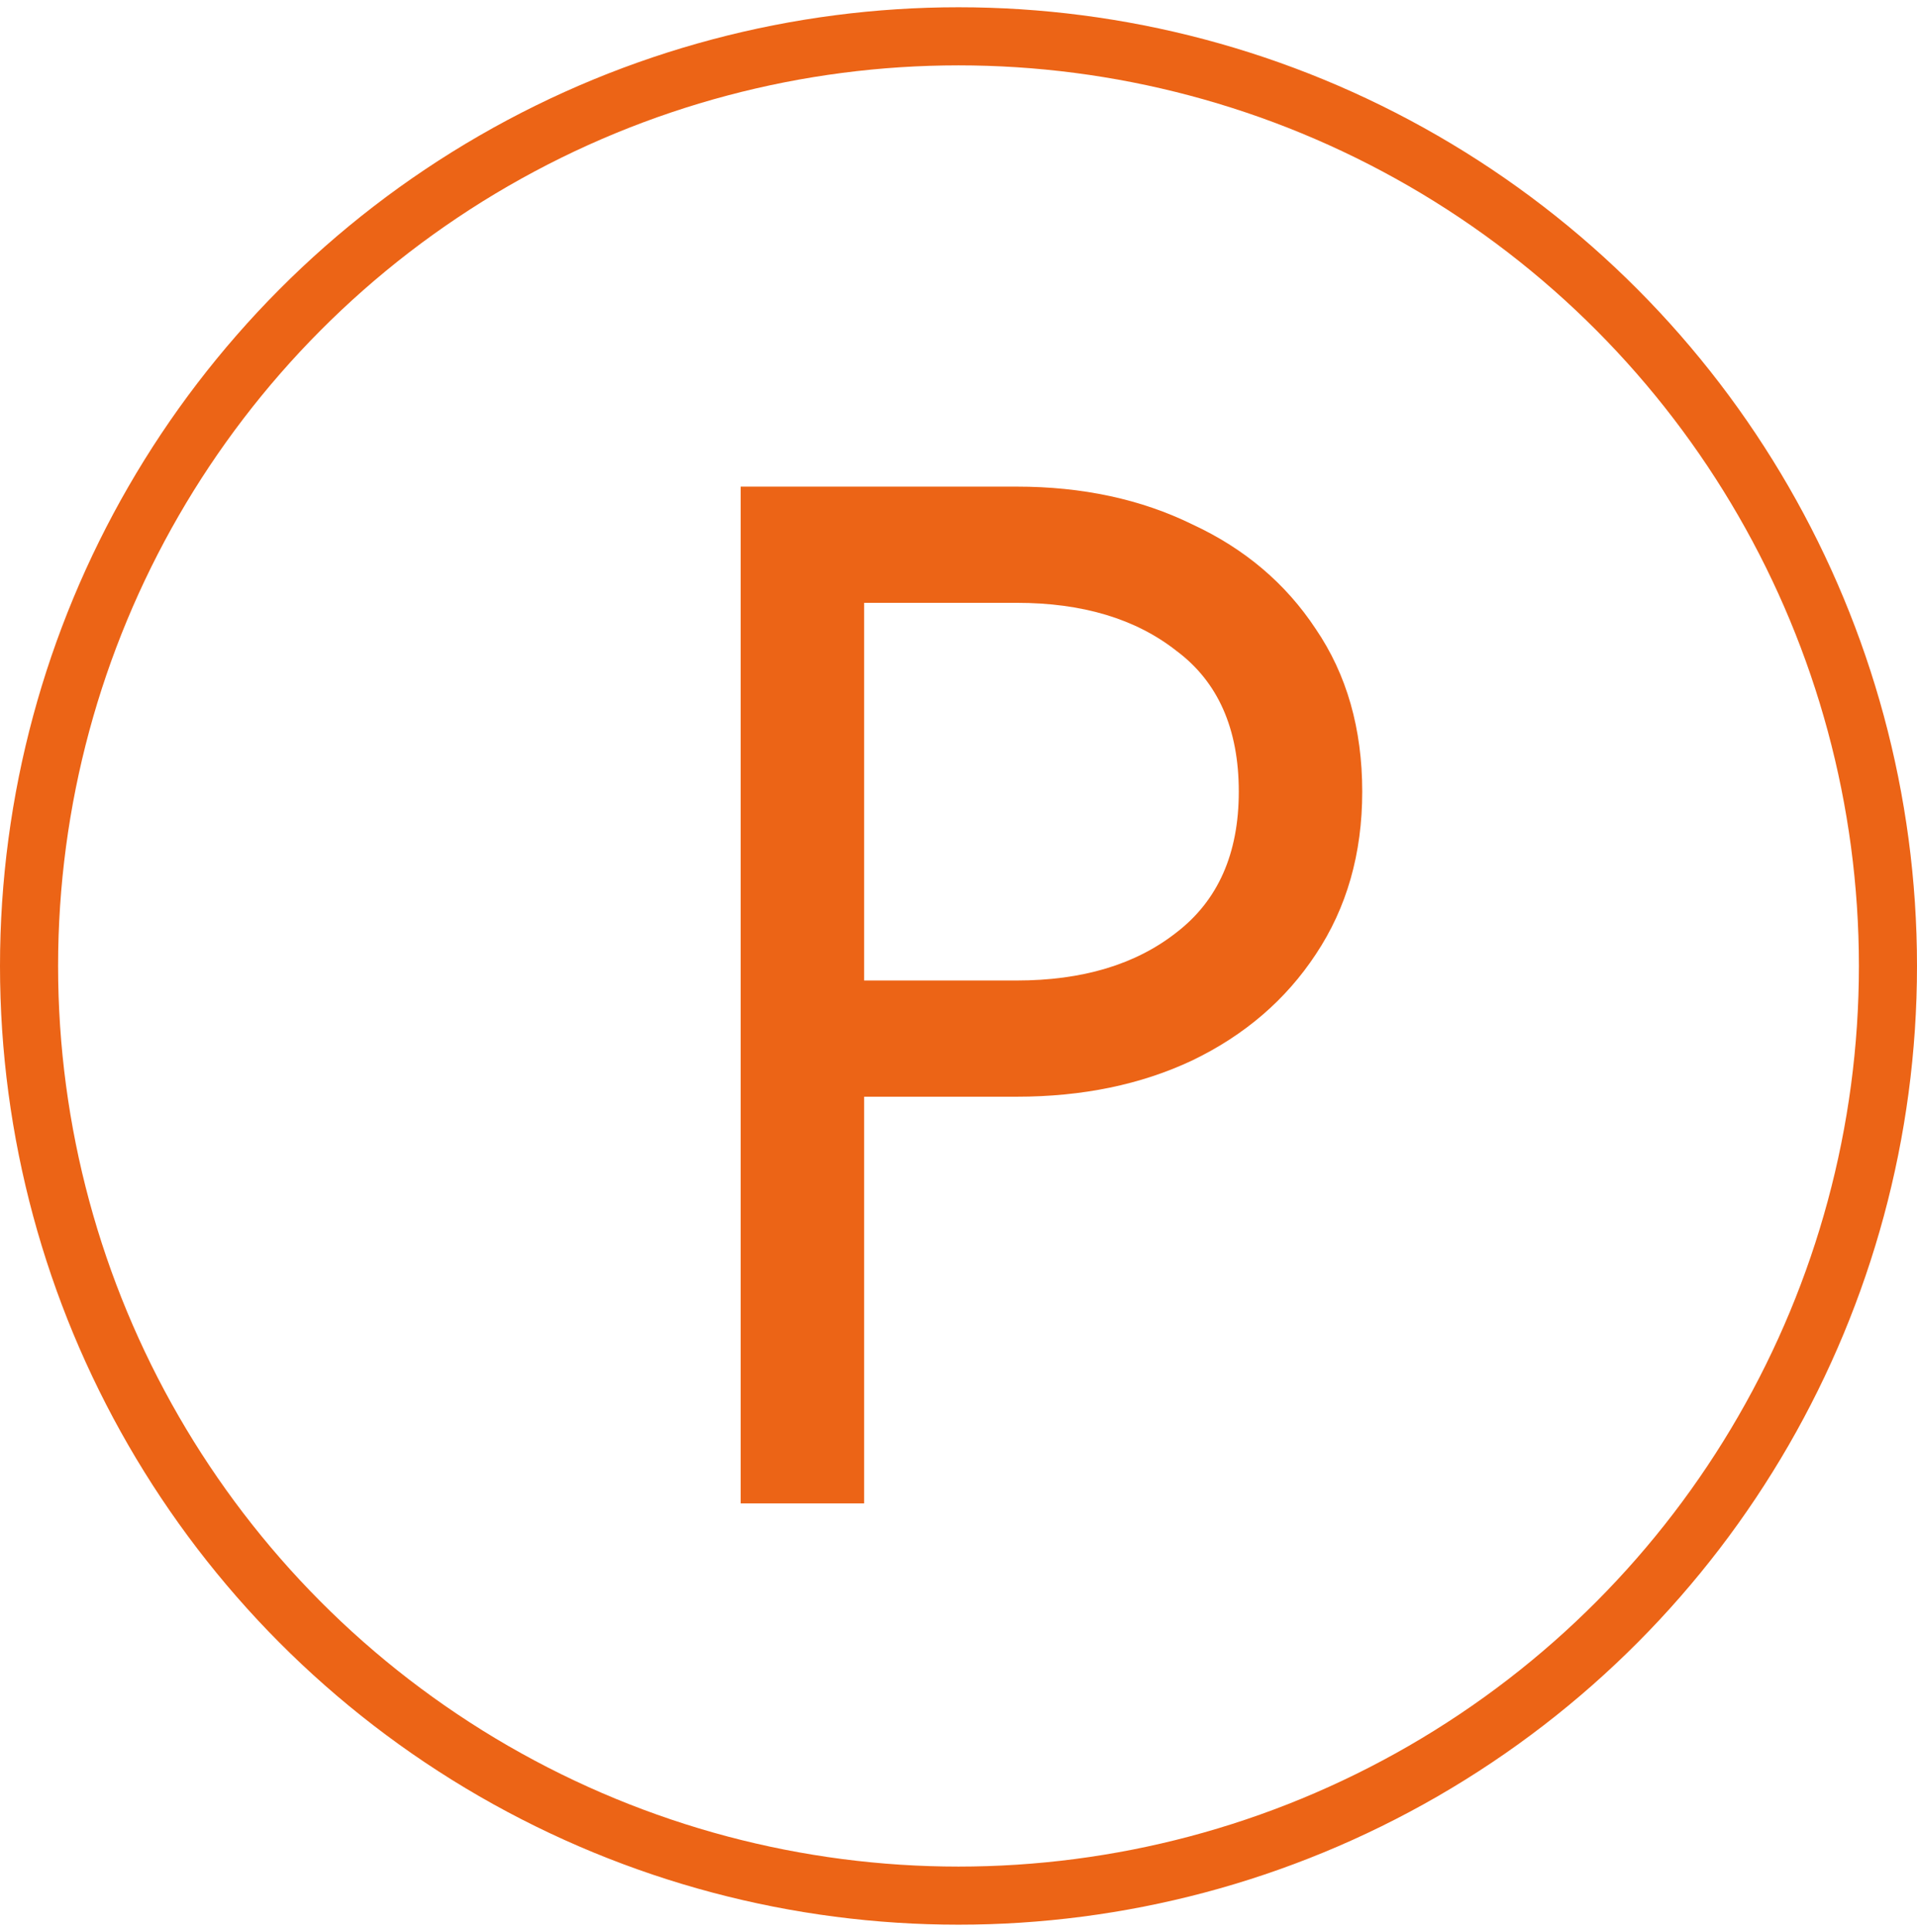
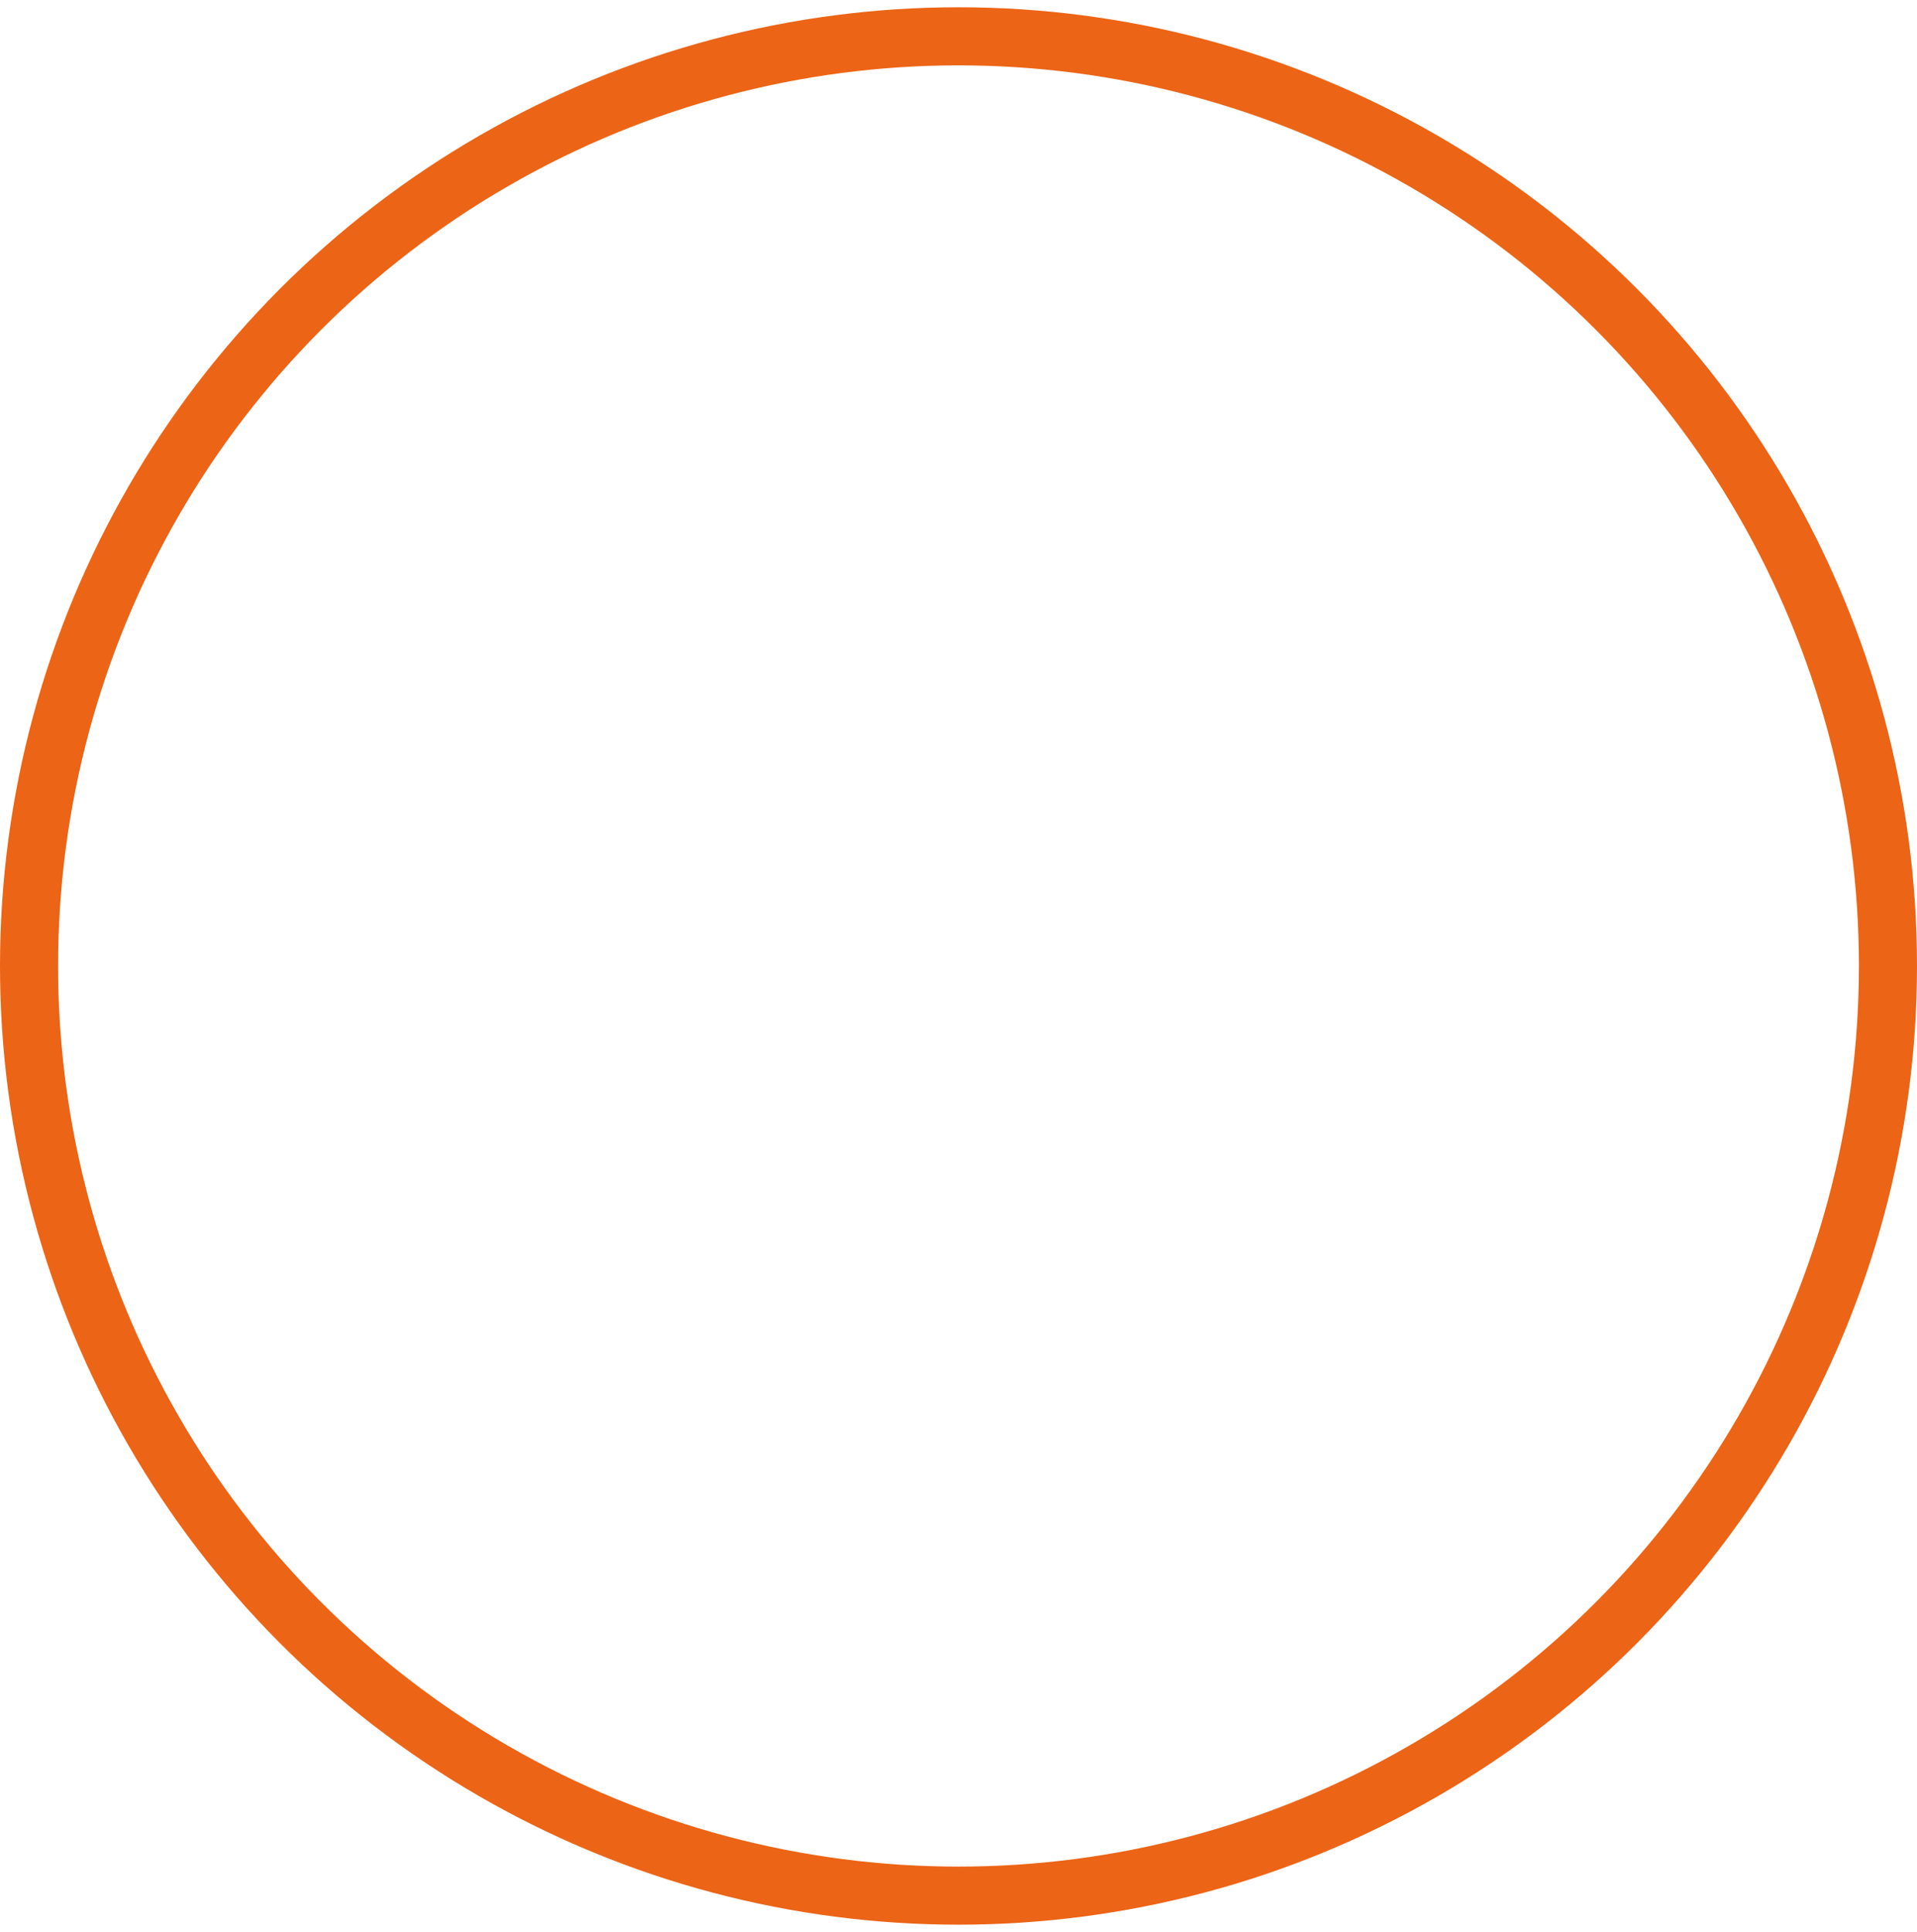
<svg xmlns="http://www.w3.org/2000/svg" width="132" height="133" viewBox="0 0 132 133" fill="none">
  <circle cx="66" cy="66.5" r="64" stroke="#EC6416" stroke-width="4" />
-   <path d="M51 33.5H59.5V103.5H51V33.5ZM55.7 41.5V33.5H70C74.533 33.5 78.567 34.367 82.1 36.1C85.7 37.767 88.533 40.167 90.6 43.3C92.733 46.433 93.8 50.167 93.8 54.5C93.8 58.767 92.733 62.5 90.6 65.7C88.533 68.833 85.7 71.267 82.1 73C78.567 74.667 74.533 75.5 70 75.5H55.7V67.5H70C74.533 67.5 78.2 66.4 81 64.2C83.867 62 85.3 58.767 85.3 54.5C85.3 50.167 83.867 46.933 81 44.8C78.2 42.6 74.533 41.5 70 41.5H55.7Z" fill="#EC6416" />
</svg>